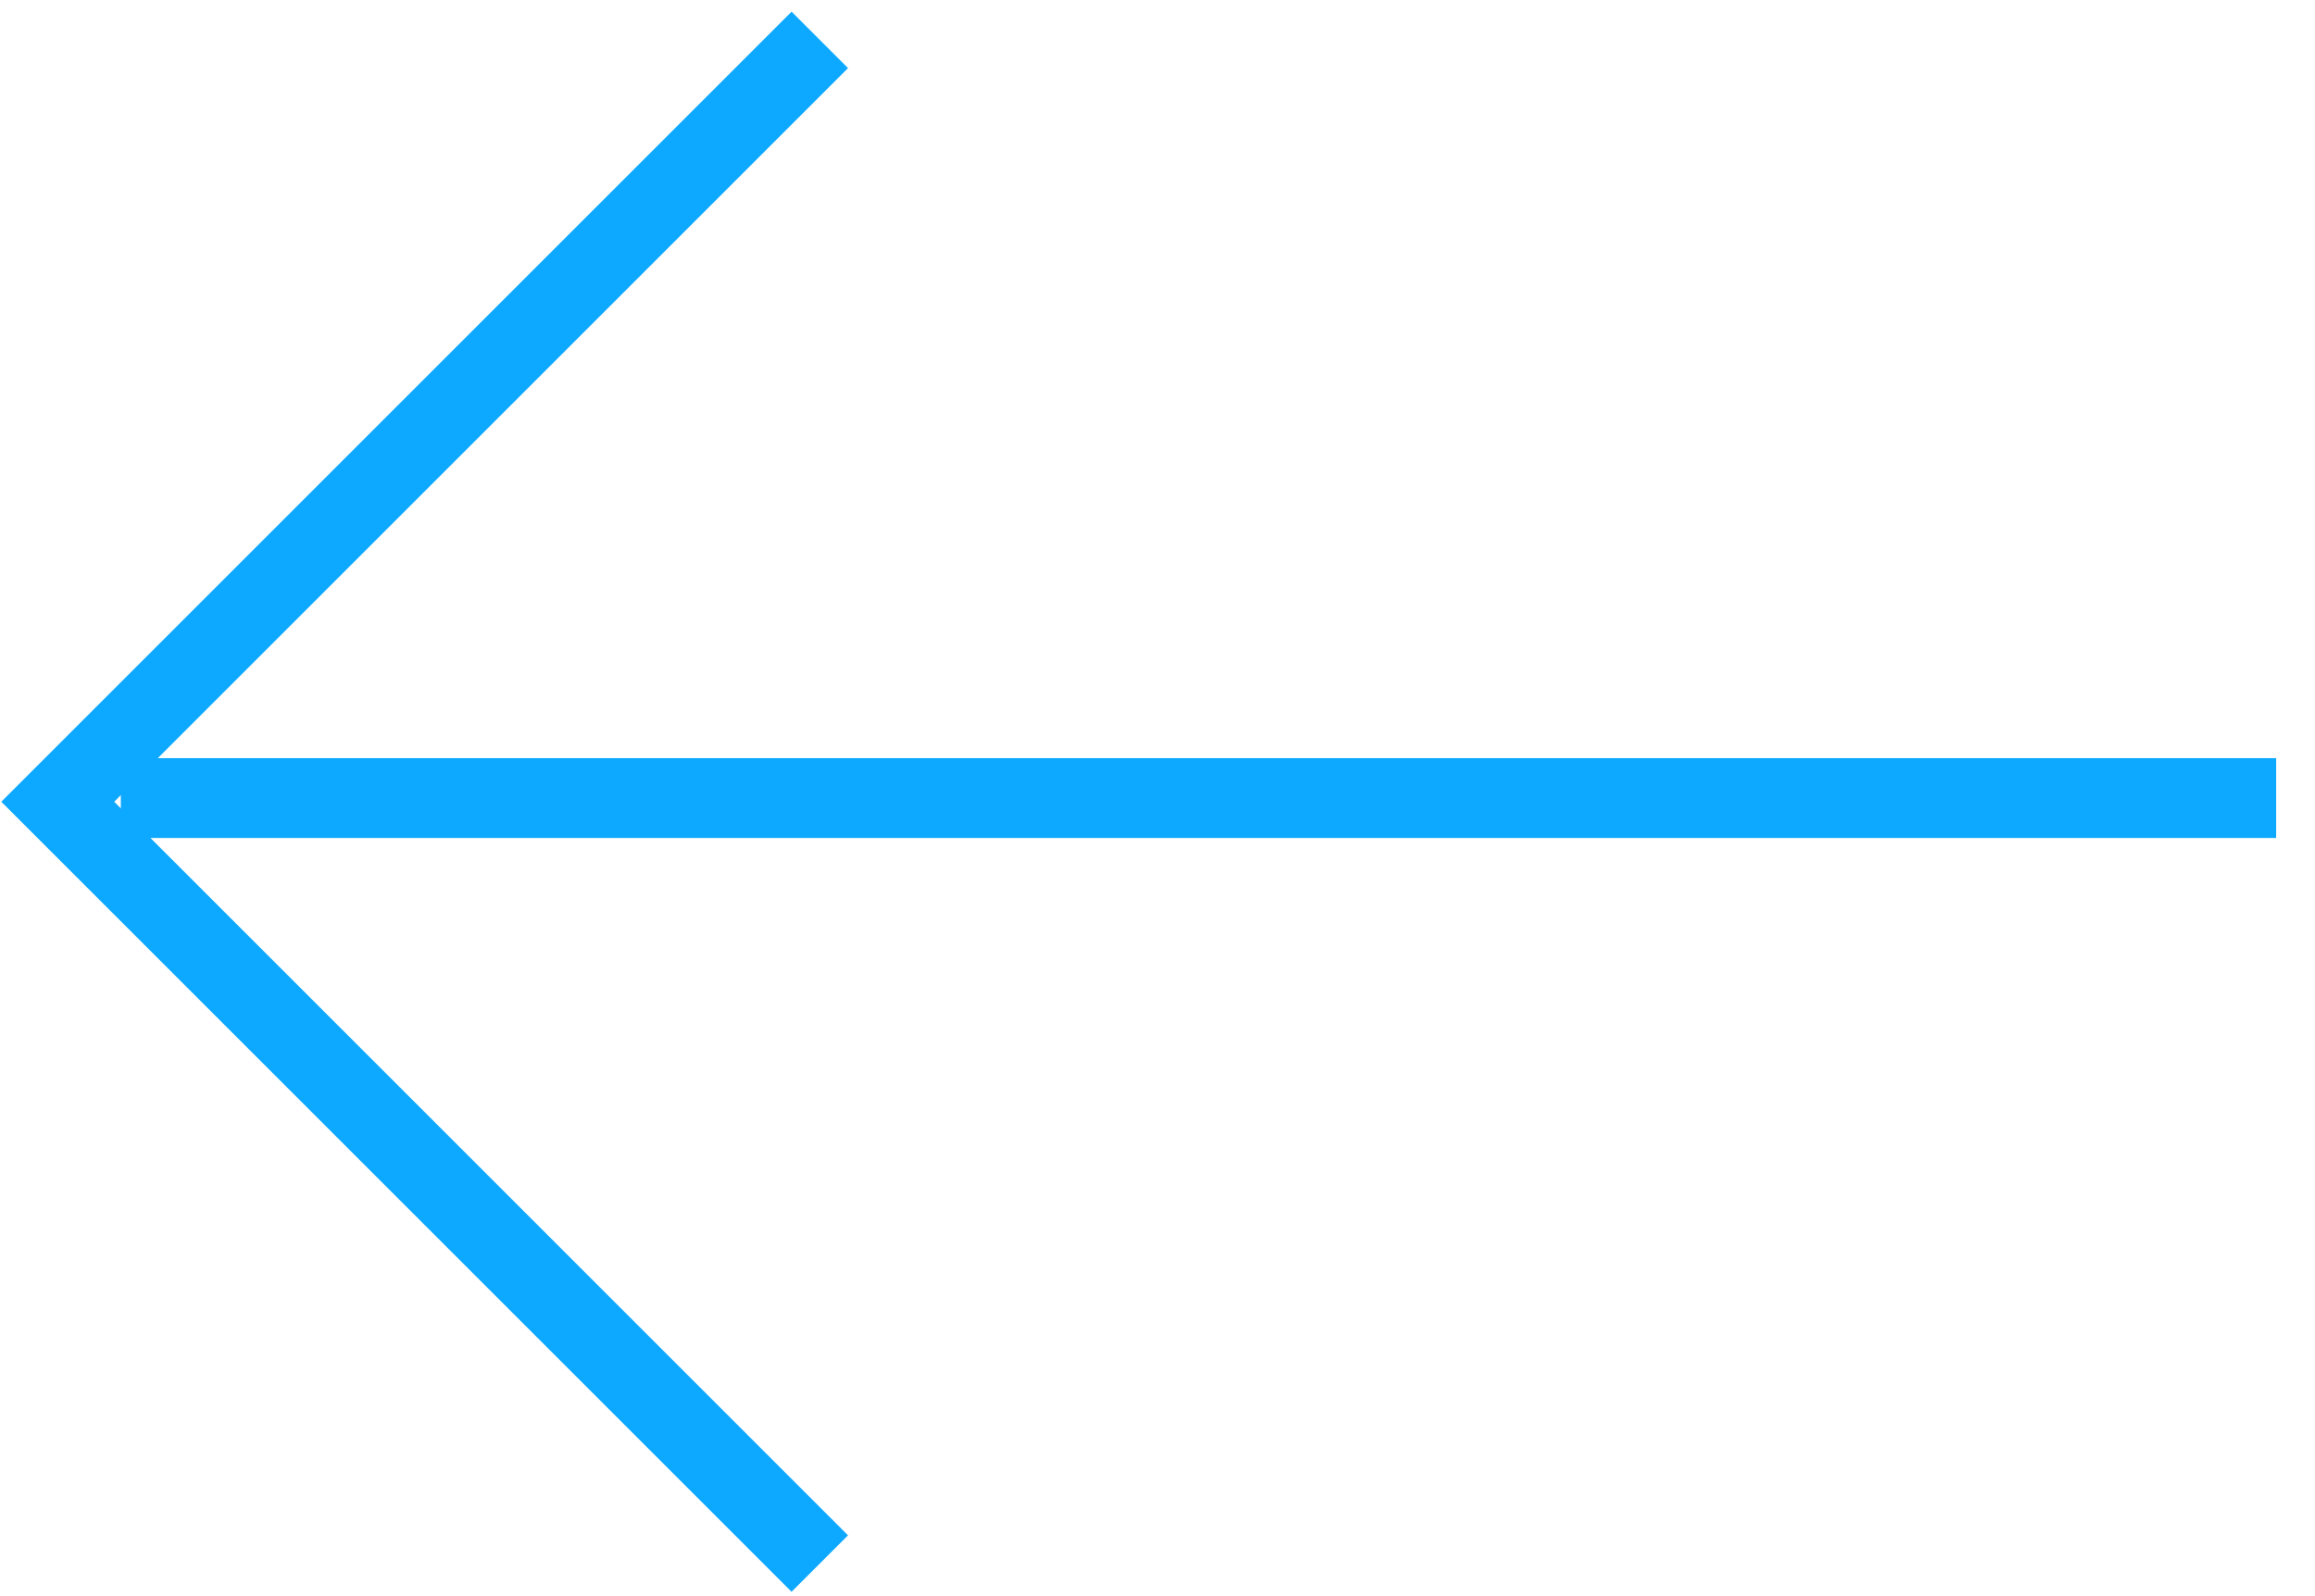
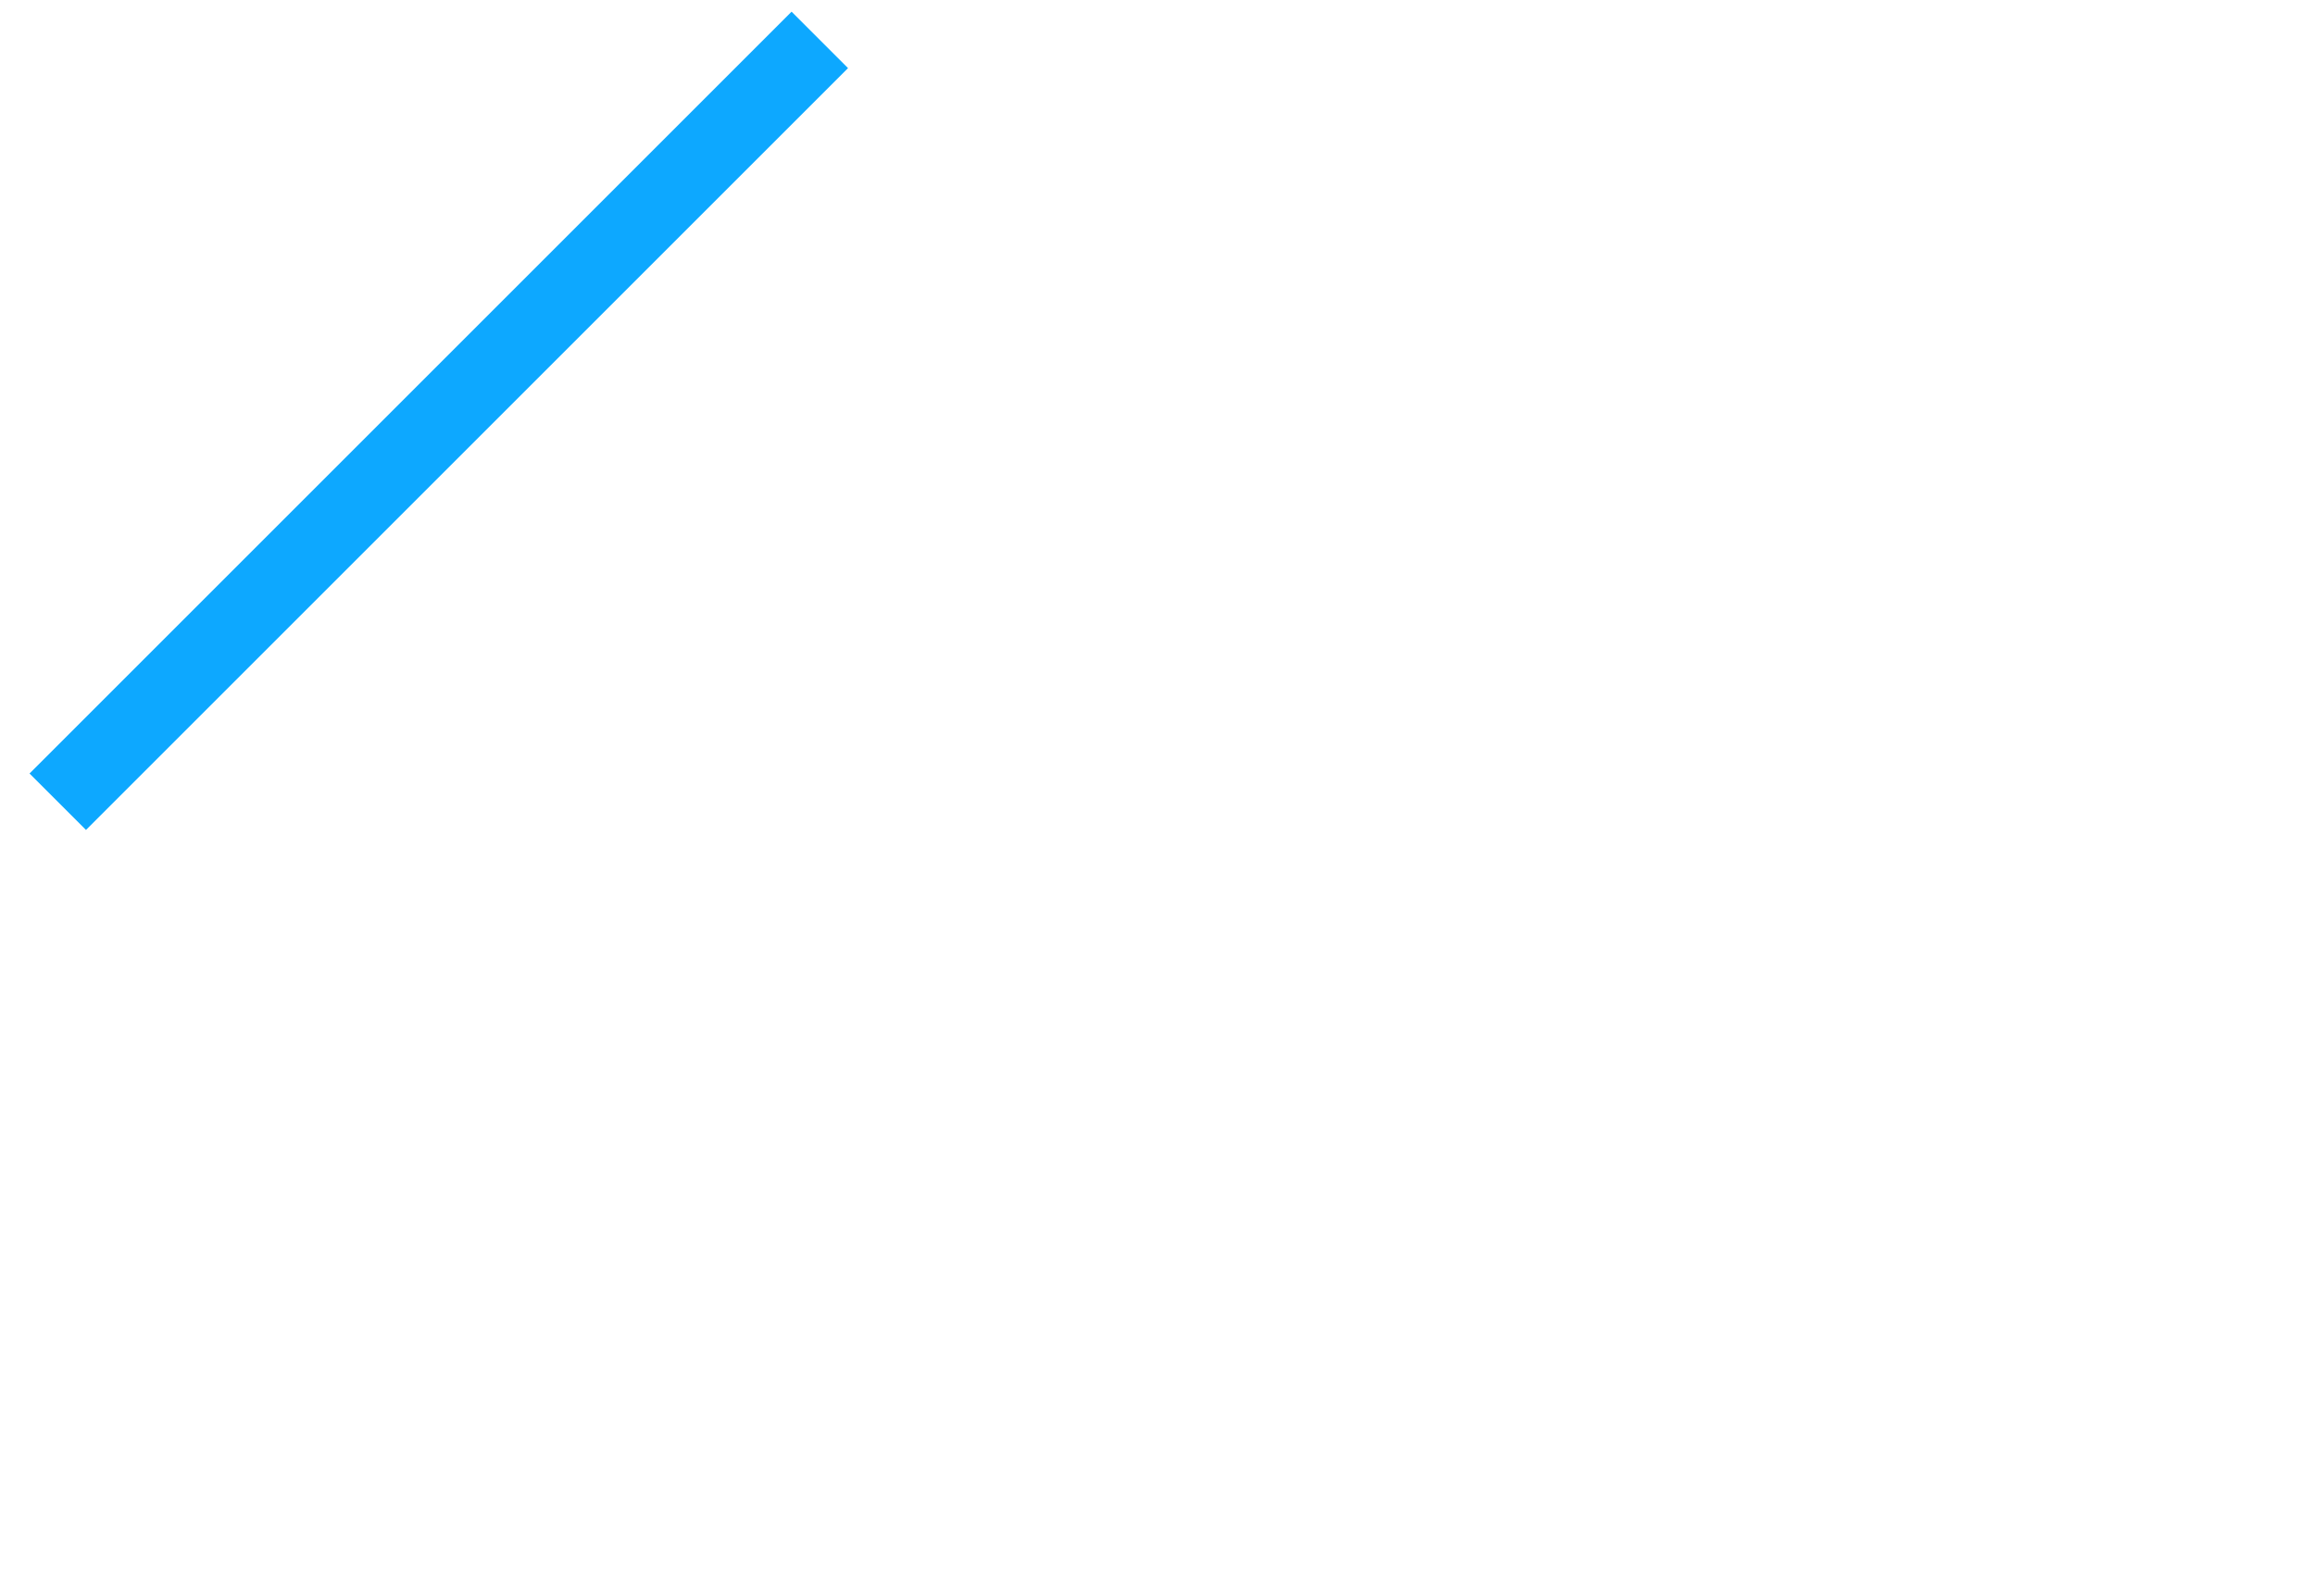
<svg xmlns="http://www.w3.org/2000/svg" width="58" height="40" viewBox="0 0 58 40" fill="none">
-   <path d="M57.027 20L3.027 20" stroke="#0DA8FF" stroke-width="2" />
-   <path d="M20.539 1L1.447 20.092L20.539 39.184" stroke="#0DA8FF" stroke-width="2" />
+   <path d="M20.539 1L1.447 20.092" stroke="#0DA8FF" stroke-width="2" />
</svg>